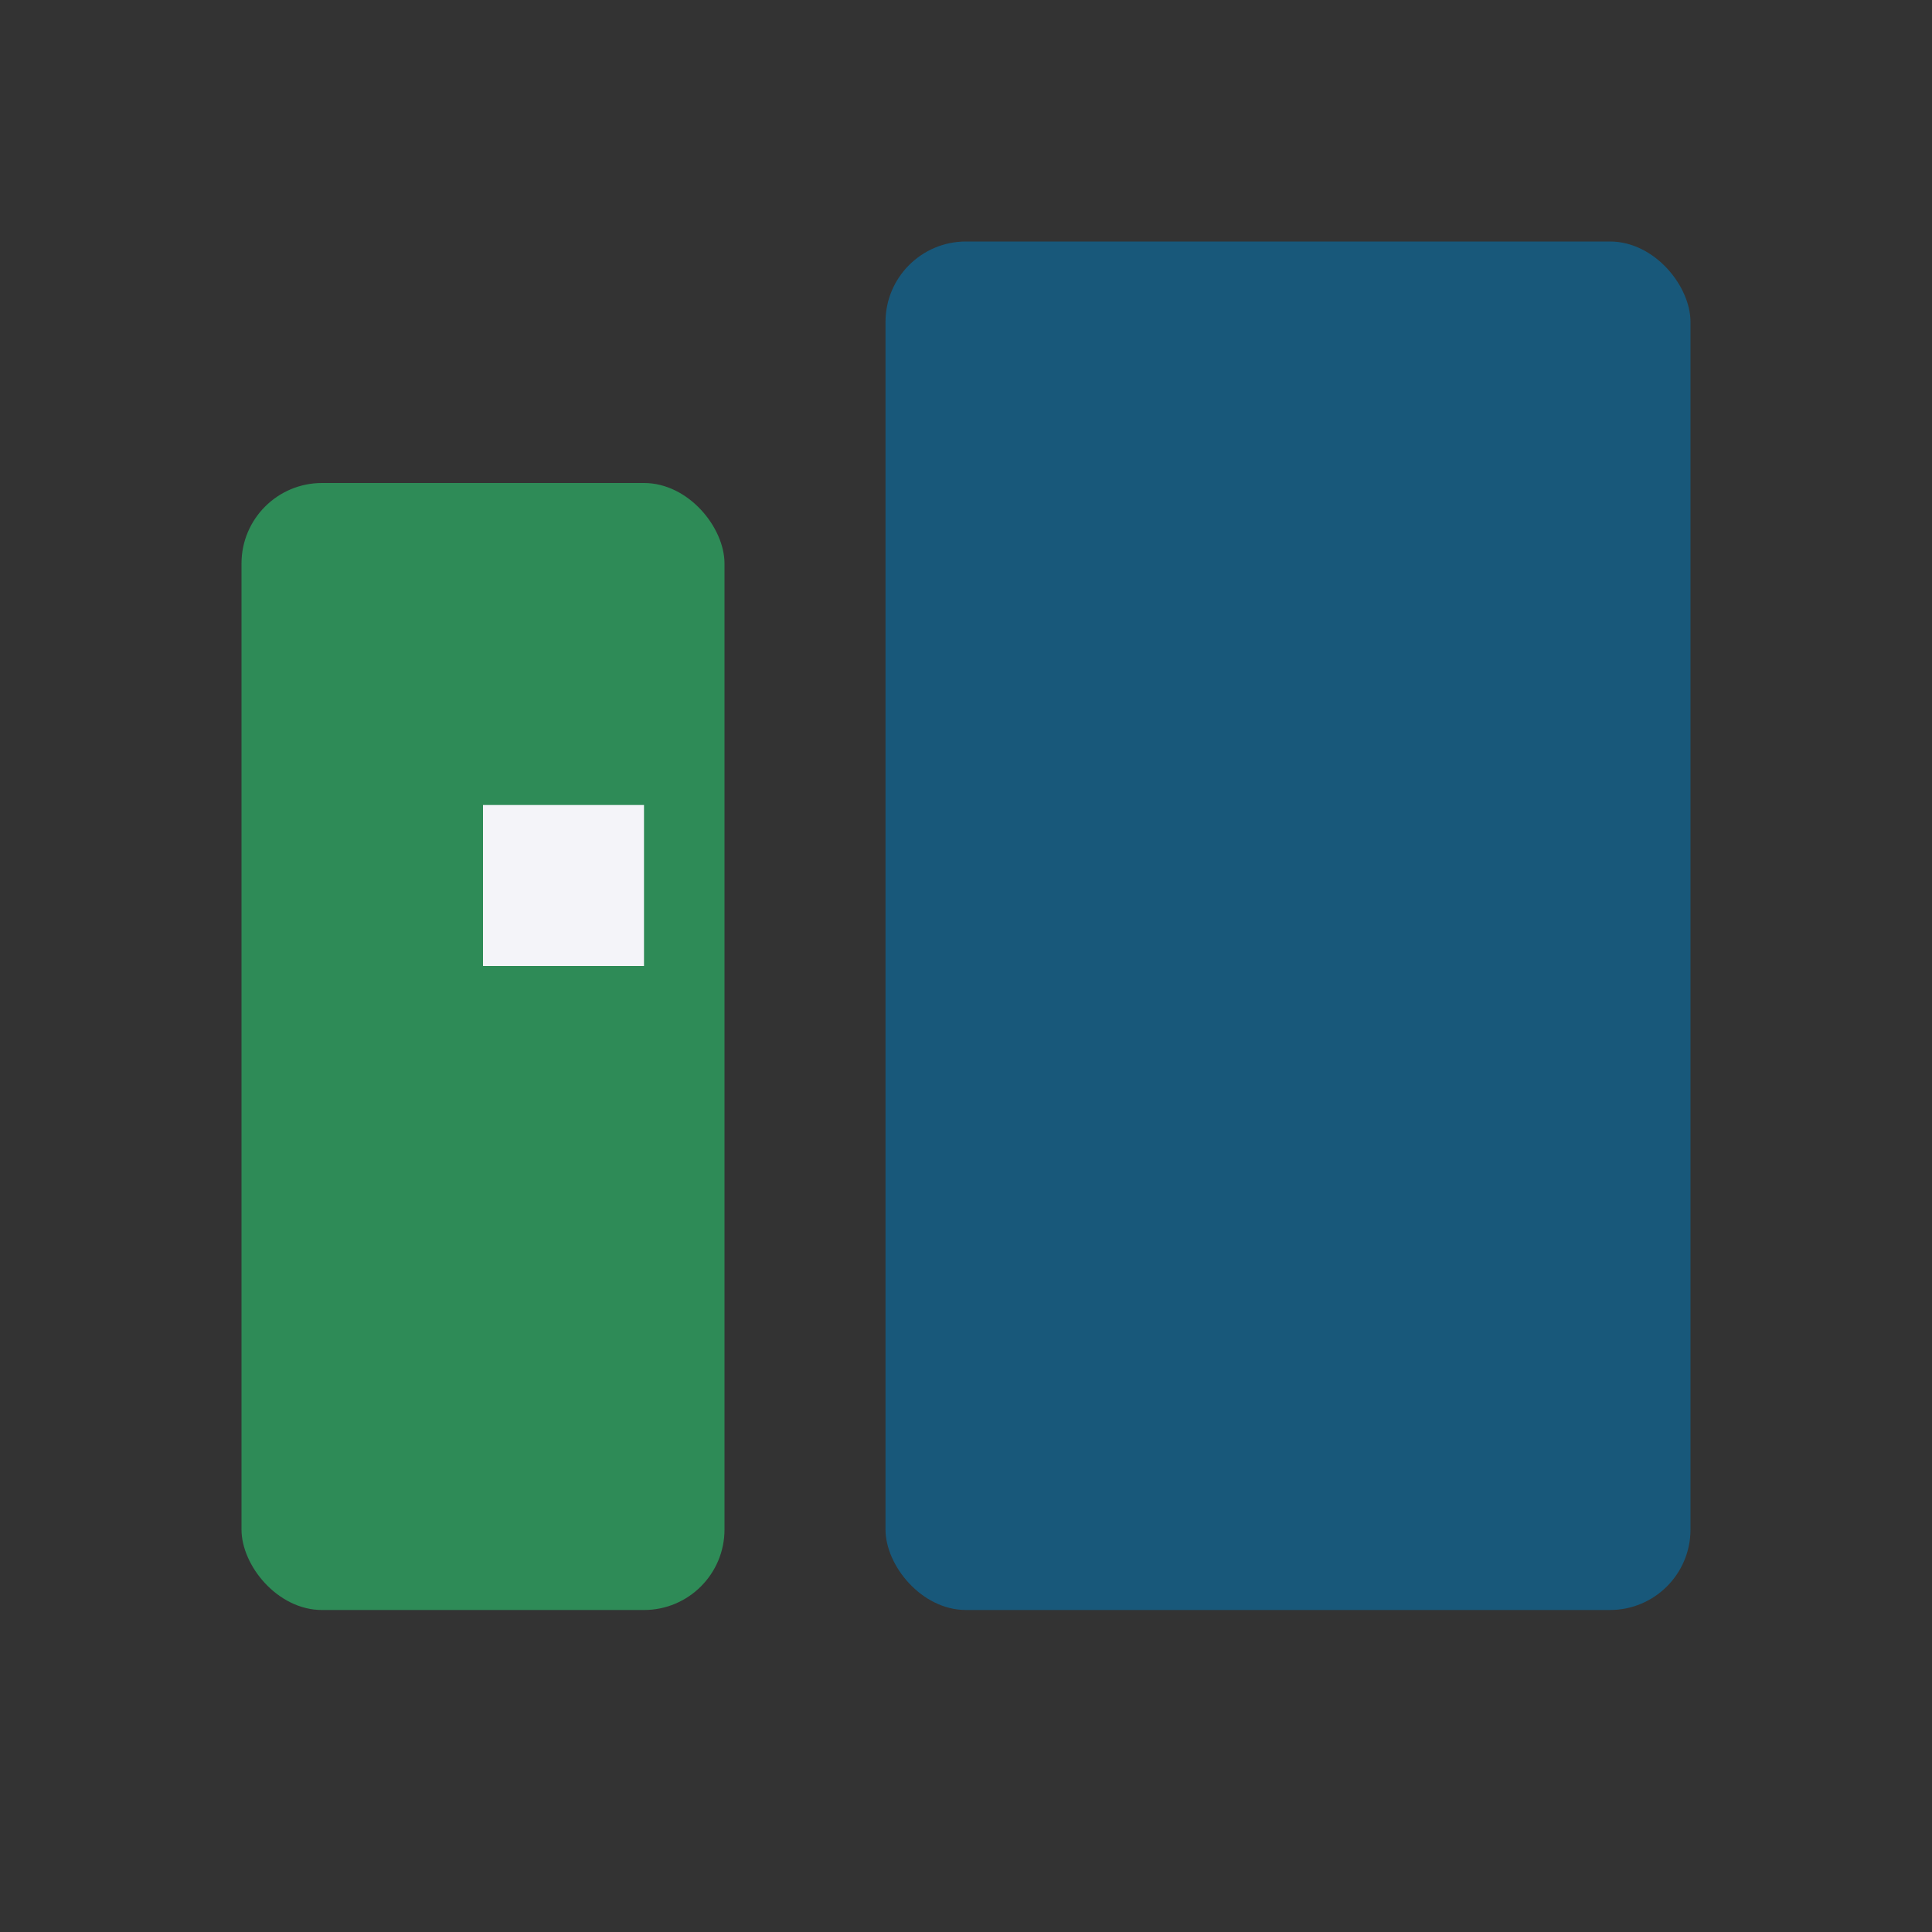
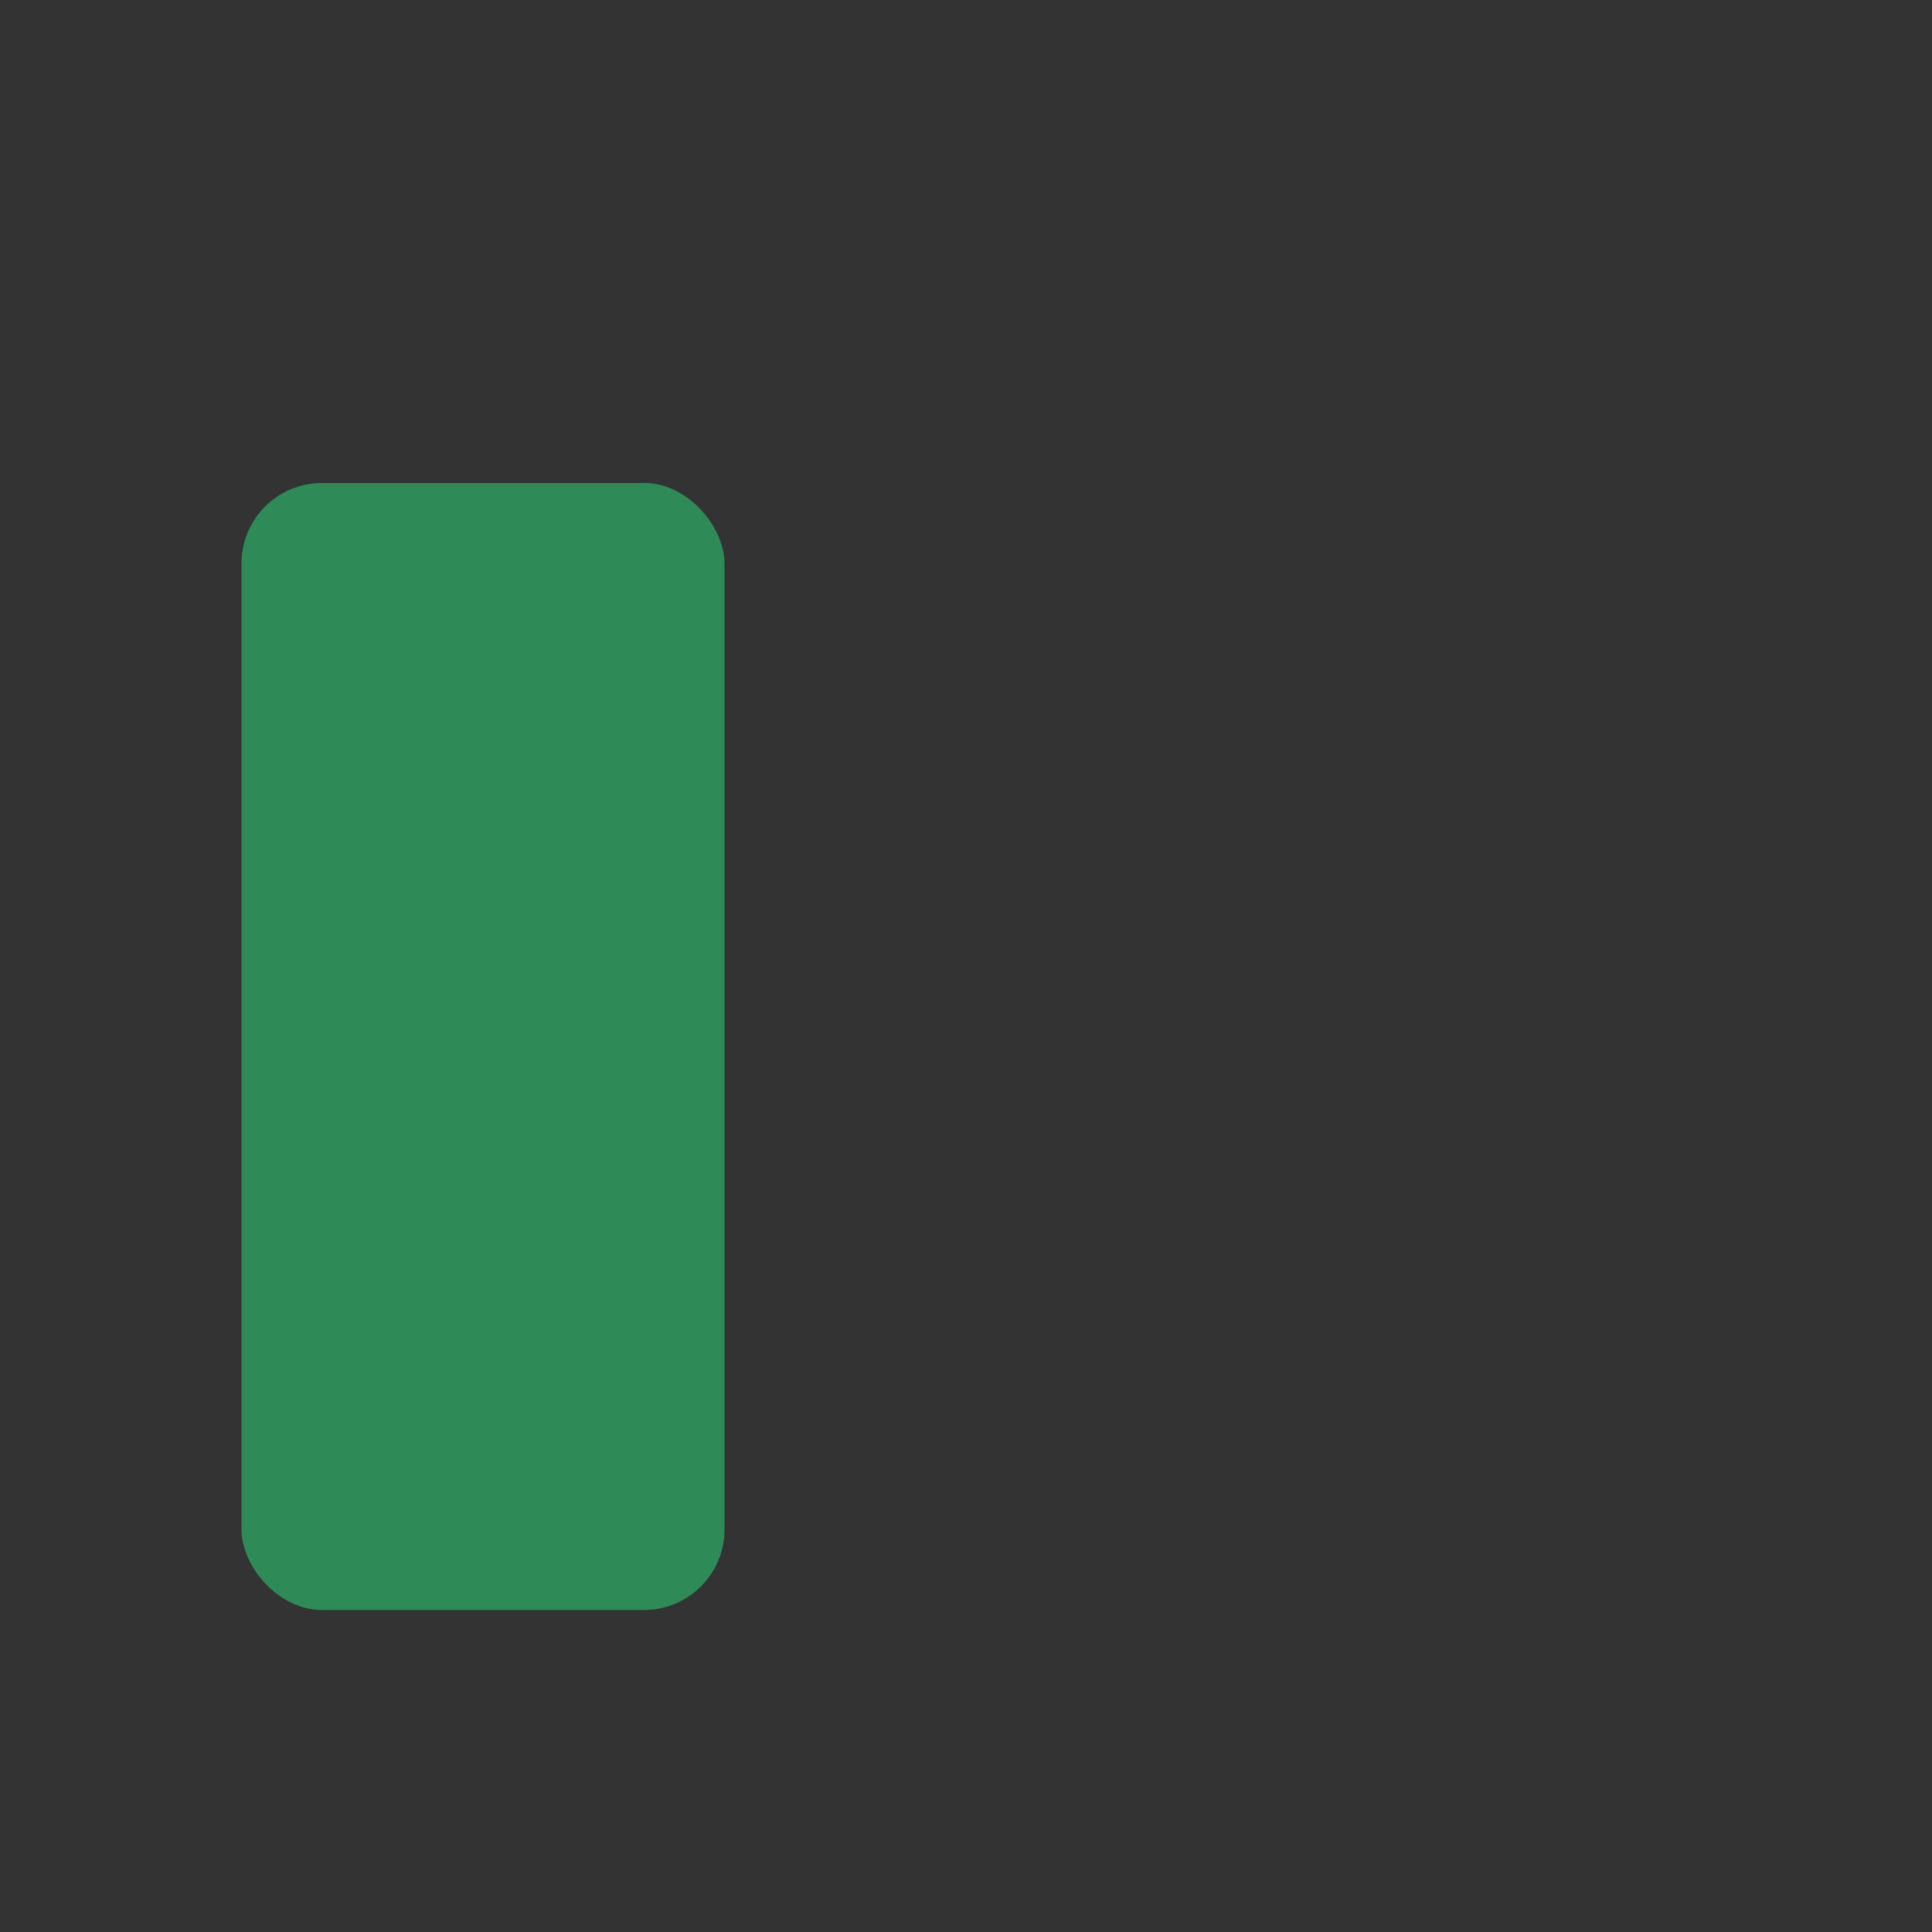
<svg xmlns="http://www.w3.org/2000/svg" width="24" height="24" viewBox="0 0 24 24">
  <rect x="0" y="0" width="24" height="24" fill="#333333" stroke="none" />
  <rect x="3" y="6" width="6" height="14" rx="1" fill="#2E8B57" />
-   <rect x="11" y="3" width="10" height="17" rx="1" fill="#18587A" />
-   <rect x="6" y="10" width="2" height="2" fill="#F4F4F9" />
</svg>